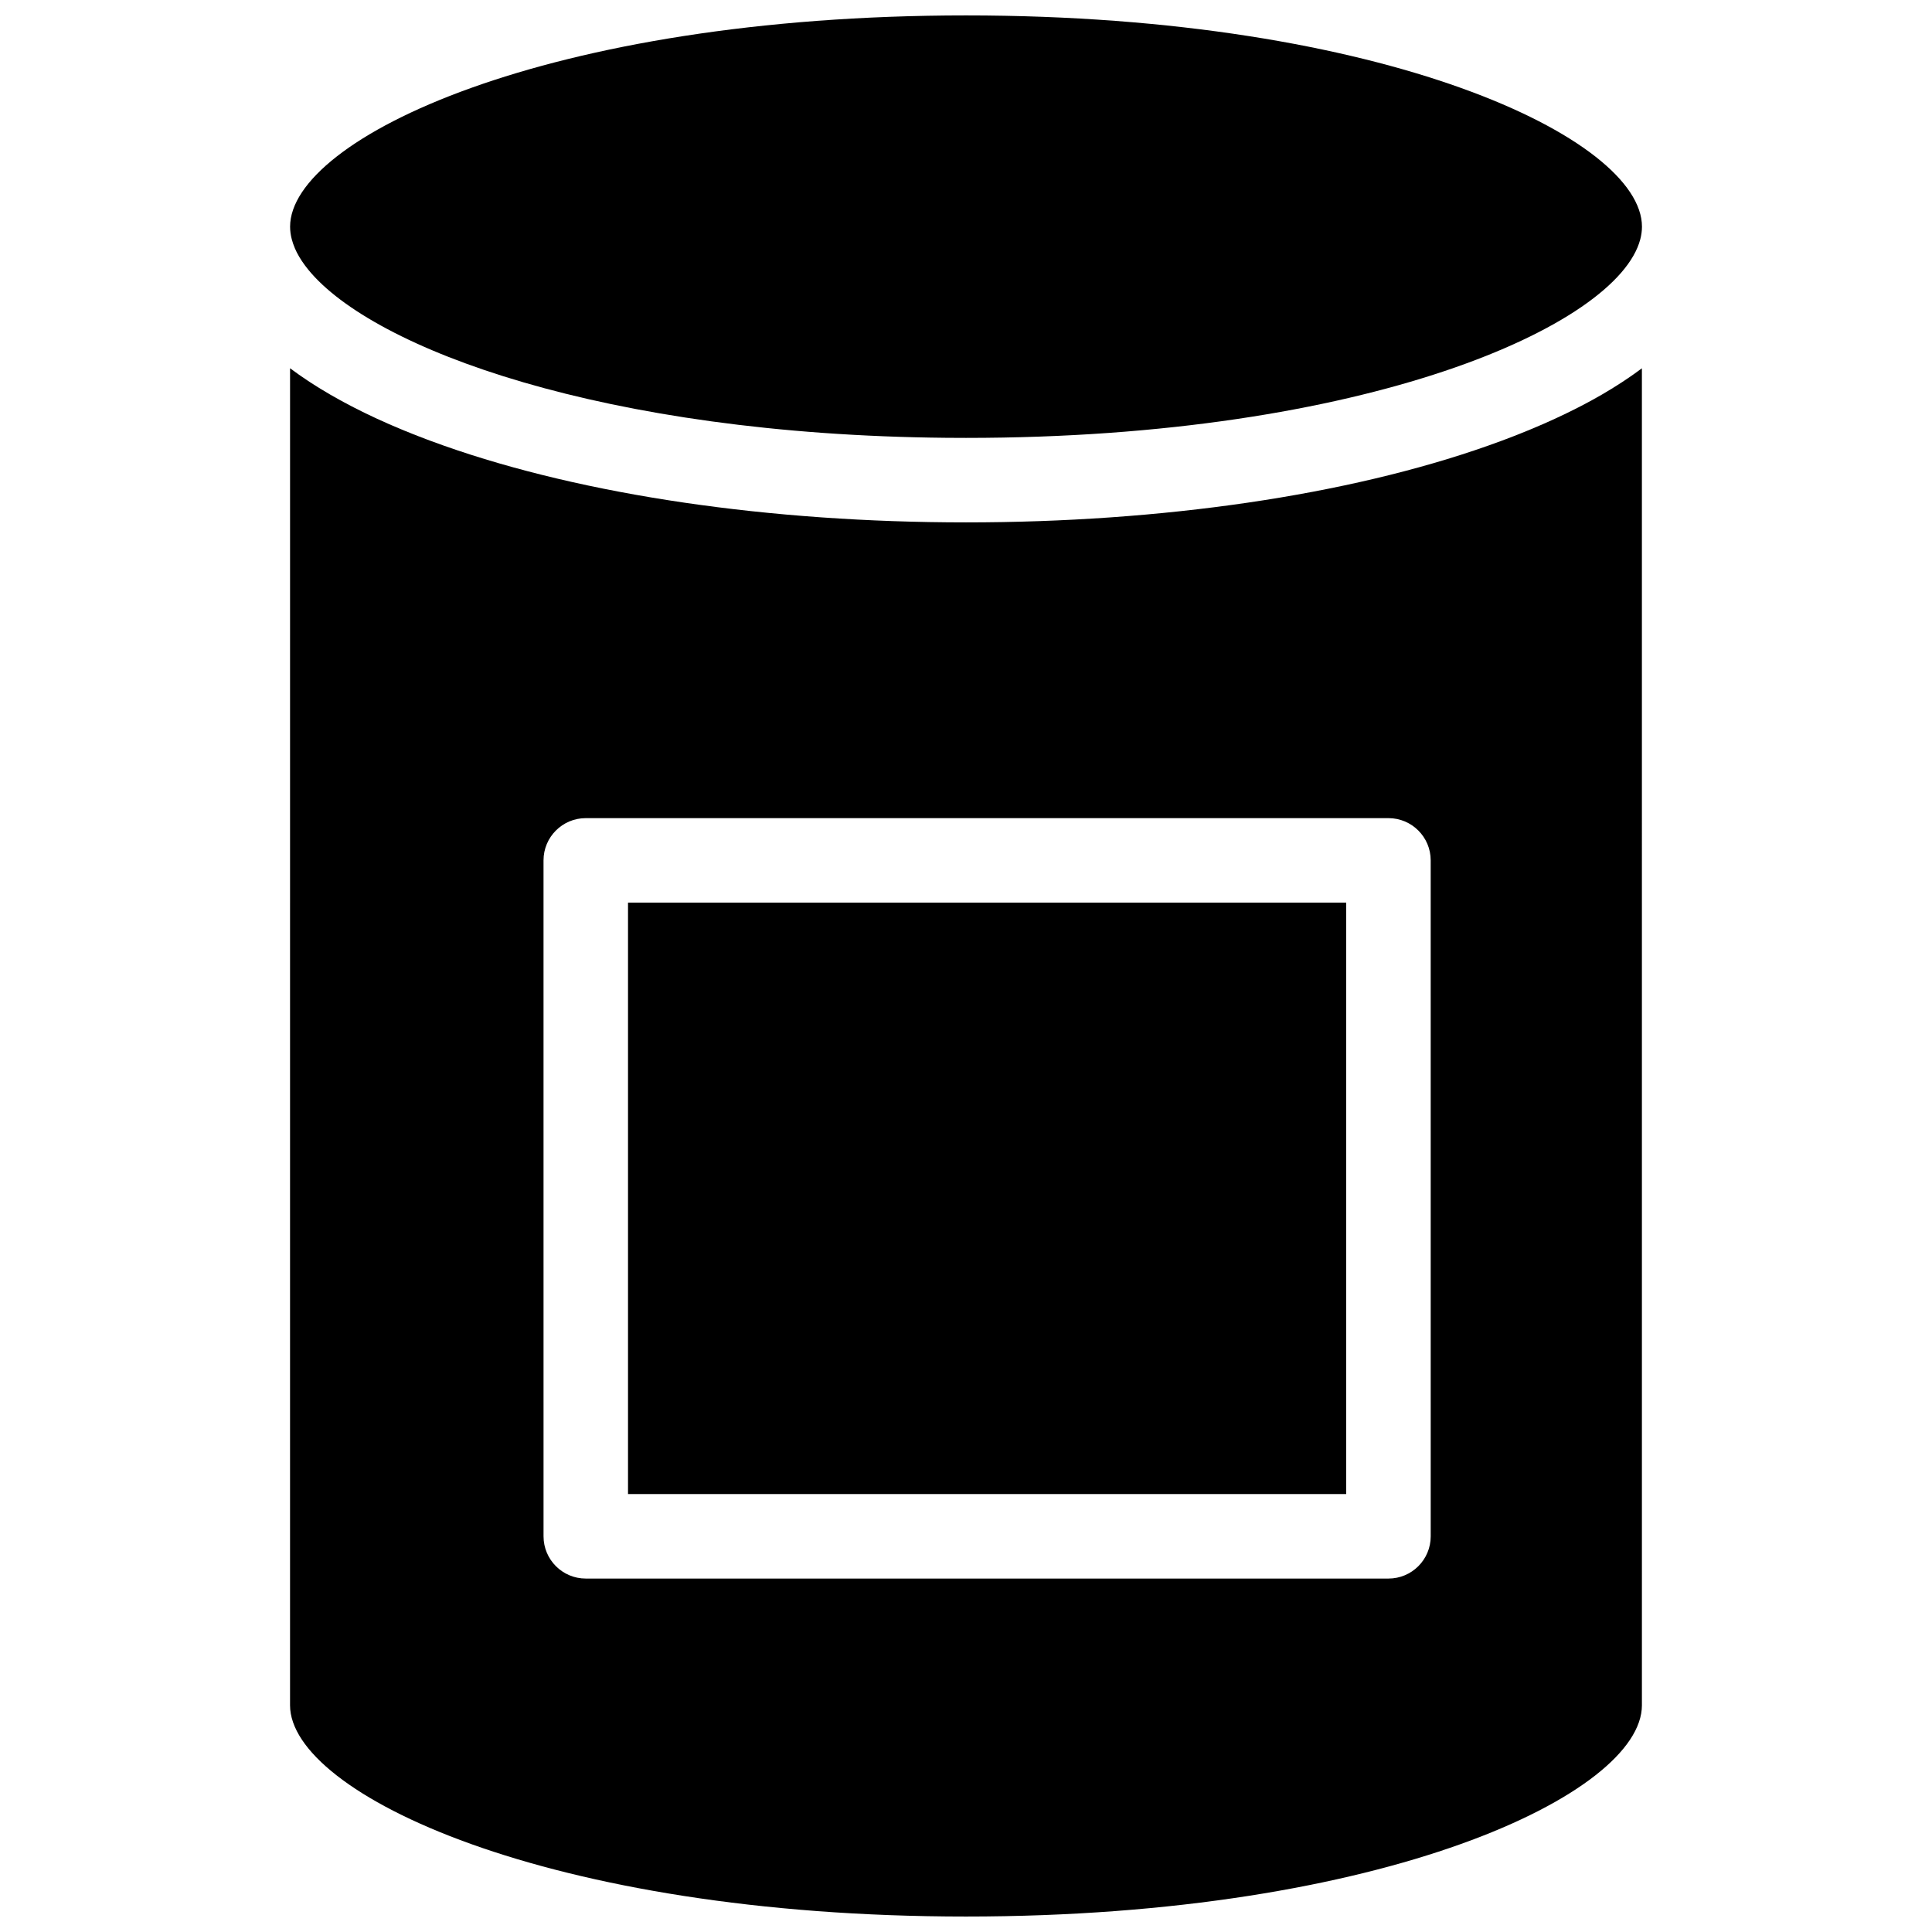
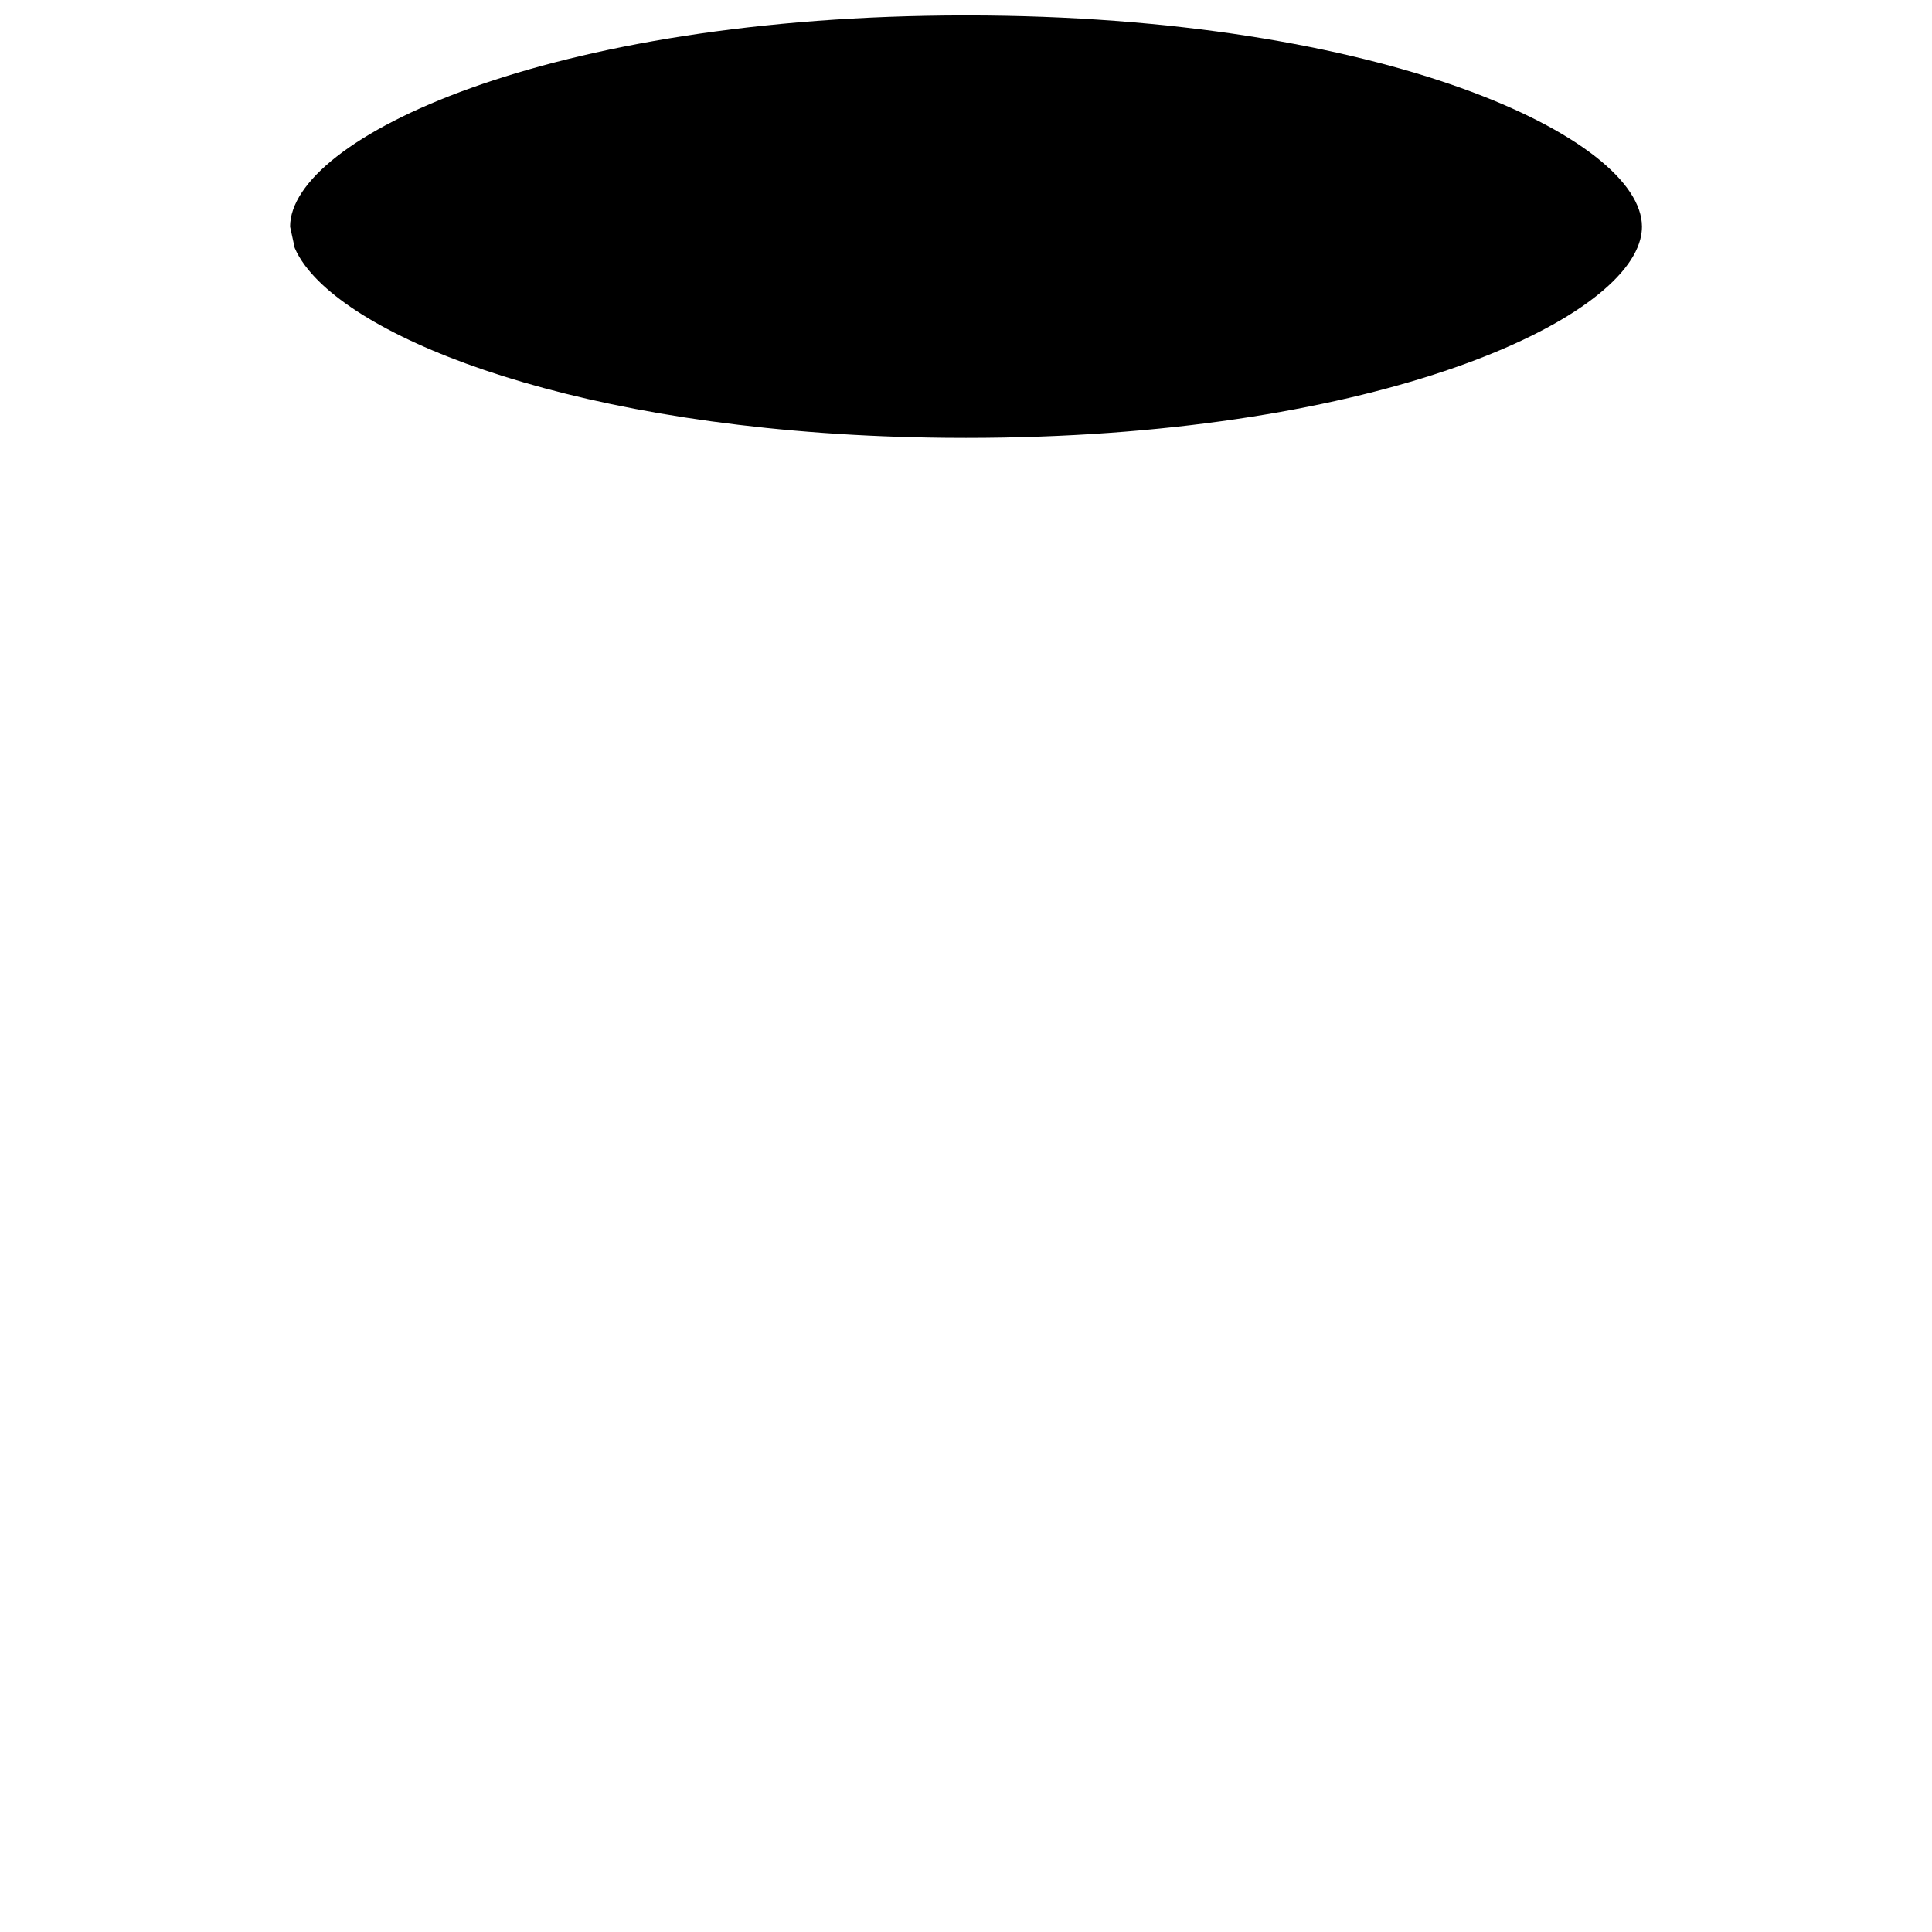
<svg xmlns="http://www.w3.org/2000/svg" width="800px" height="800px" version="1.1" viewBox="144 144 512 512">
  <defs>
    <clipPath id="b">
      <path d="m220 241h360v410.9h-360z" />
    </clipPath>
    <clipPath id="a">
      <path d="m220 148.09h360v112.91h-360z" />
    </clipPath>
  </defs>
  <g clip-path="url(#b)">
-     <path d="m578.4 242.13c-0.531 0.391-1.066 0.777-1.617 1.164-0.273 0.191-0.551 0.383-0.828 0.574-0.504 0.348-1.012 0.691-1.531 1.035-0.289 0.191-0.578 0.383-0.875 0.574-0.555 0.359-1.121 0.715-1.691 1.074-0.258 0.16-0.512 0.324-0.773 0.484-0.836 0.512-1.688 1.023-2.555 1.527-0.016 0.008-0.031 0.02-0.047 0.027-0.855 0.496-1.73 0.984-2.617 1.473-0.285 0.156-0.574 0.309-0.863 0.465-0.633 0.344-1.273 0.684-1.922 1.02-0.34 0.176-0.676 0.352-1.02 0.523-0.637 0.324-1.277 0.645-1.926 0.965-0.336 0.164-0.672 0.332-1.012 0.496-0.754 0.363-1.52 0.727-2.289 1.086-0.238 0.109-0.469 0.223-0.707 0.332-1.012 0.469-2.043 0.93-3.09 1.387-0.258 0.113-0.52 0.223-0.777 0.332-0.801 0.348-1.605 0.691-2.422 1.031-0.383 0.16-0.77 0.316-1.156 0.477-0.723 0.297-1.449 0.59-2.188 0.883-0.406 0.16-0.816 0.324-1.227 0.484-0.773 0.301-1.559 0.598-2.344 0.895-0.367 0.141-0.73 0.277-1.102 0.414-1.156 0.43-2.324 0.852-3.516 1.273-37.113 13.102-86.23 20.312-138.3 20.312s-101.2-7.215-138.31-20.312c-1.191-0.418-2.359-0.844-3.516-1.273-0.367-0.137-0.73-0.277-1.094-0.41-0.793-0.301-1.578-0.598-2.356-0.902-0.406-0.16-0.812-0.316-1.215-0.477-0.742-0.293-1.473-0.59-2.199-0.887-0.383-0.156-0.766-0.312-1.145-0.473-0.824-0.344-1.633-0.688-2.438-1.035-0.254-0.109-0.512-0.219-0.762-0.328-1.047-0.461-2.082-0.922-3.094-1.391-0.234-0.109-0.461-0.219-0.695-0.328-0.777-0.363-1.547-0.727-2.305-1.094-0.34-0.164-0.672-0.332-1.008-0.496-0.648-0.32-1.293-0.645-1.926-0.969-0.344-0.176-0.684-0.352-1.02-0.527-0.648-0.336-1.285-0.676-1.918-1.02-0.289-0.156-0.582-0.309-0.867-0.469-0.879-0.484-1.746-0.969-2.59-1.457-0.023-0.016-0.051-0.027-0.074-0.043-0.867-0.504-1.715-1.012-2.551-1.523-0.262-0.16-0.52-0.324-0.777-0.484-0.57-0.355-1.133-0.711-1.688-1.07-0.293-0.191-0.586-0.383-0.875-0.574-0.52-0.344-1.027-0.688-1.531-1.035-0.277-0.191-0.555-0.379-0.828-0.57-0.555-0.387-1.094-0.777-1.625-1.172-0.199-0.145-0.402-0.293-0.602-0.438-0.039-0.031-0.082-0.059-0.125-0.09l-0.004 354.33c0 23.375 68.148 55.98 179.13 55.98s179.13-32.605 179.13-55.98l-0.004-354.32c-0.039 0.027-0.082 0.059-0.121 0.09-0.195 0.145-0.406 0.293-0.609 0.441zm-55.246 309.01c0 6.184-5.012 11.195-11.195 11.195h-212.72c-6.184 0-11.195-5.012-11.195-11.195l-0.004-179.13c0-6.184 5.012-11.195 11.195-11.195h212.72c6.184 0 11.195 5.012 11.195 11.195z" />
-   </g>
-   <path d="m310.43 383.2h190.33v156.74h-190.33z" />
+     </g>
  <g clip-path="url(#a)">
-     <path d="m222.1 209.7c0.164 0.383 0.344 0.77 0.539 1.156 0.391 0.773 0.848 1.551 1.371 2.332 0.52 0.781 1.105 1.57 1.75 2.356 17.125 20.898 78.273 43.648 169.07 44.48 1.715 0.016 3.438 0.023 5.172 0.023 105.78 0 172.65-29.621 178.69-52.637 0.293-1.129 0.445-2.246 0.445-3.344 0-23.375-68.148-55.98-179.13-55.98s-179.13 32.605-179.13 55.98c0 1.098 0.148 2.211 0.445 3.344 0.199 0.762 0.461 1.523 0.789 2.289z" />
+     <path d="m222.1 209.7c0.164 0.383 0.344 0.77 0.539 1.156 0.391 0.773 0.848 1.551 1.371 2.332 0.52 0.781 1.105 1.57 1.75 2.356 17.125 20.898 78.273 43.648 169.07 44.48 1.715 0.016 3.438 0.023 5.172 0.023 105.78 0 172.65-29.621 178.69-52.637 0.293-1.129 0.445-2.246 0.445-3.344 0-23.375-68.148-55.98-179.13-55.98s-179.13 32.605-179.13 55.98z" />
  </g>
</svg>